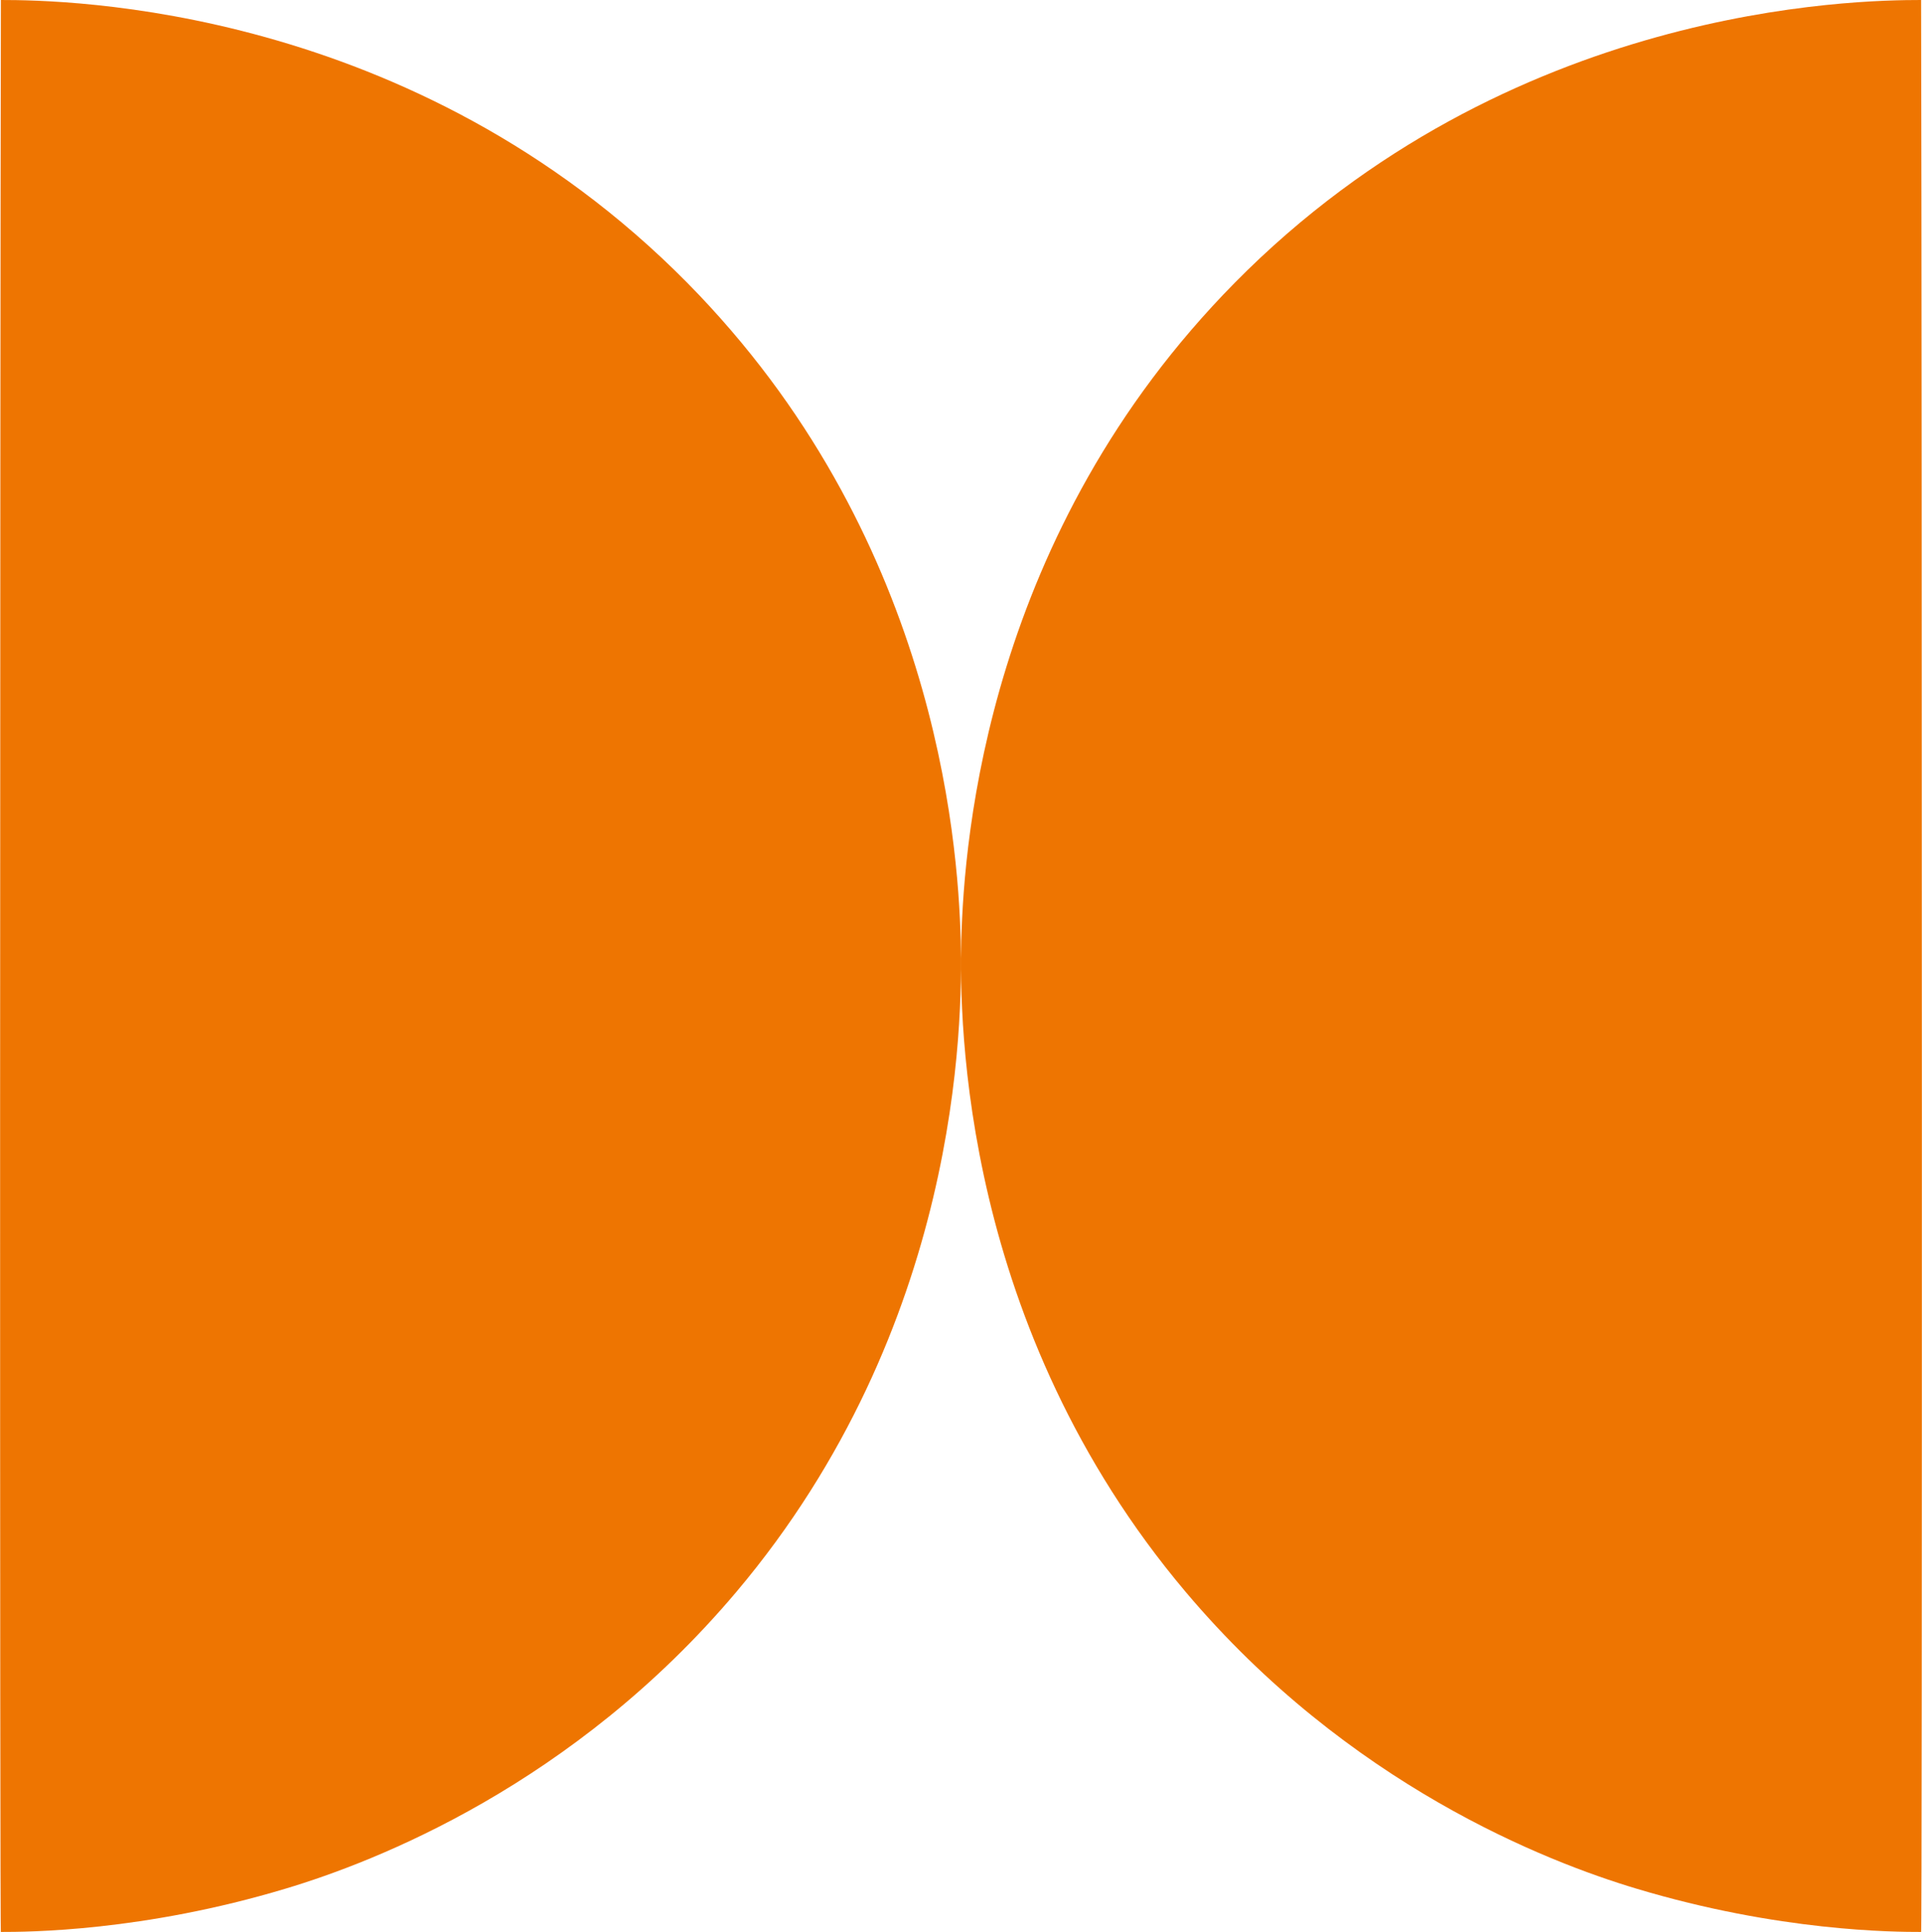
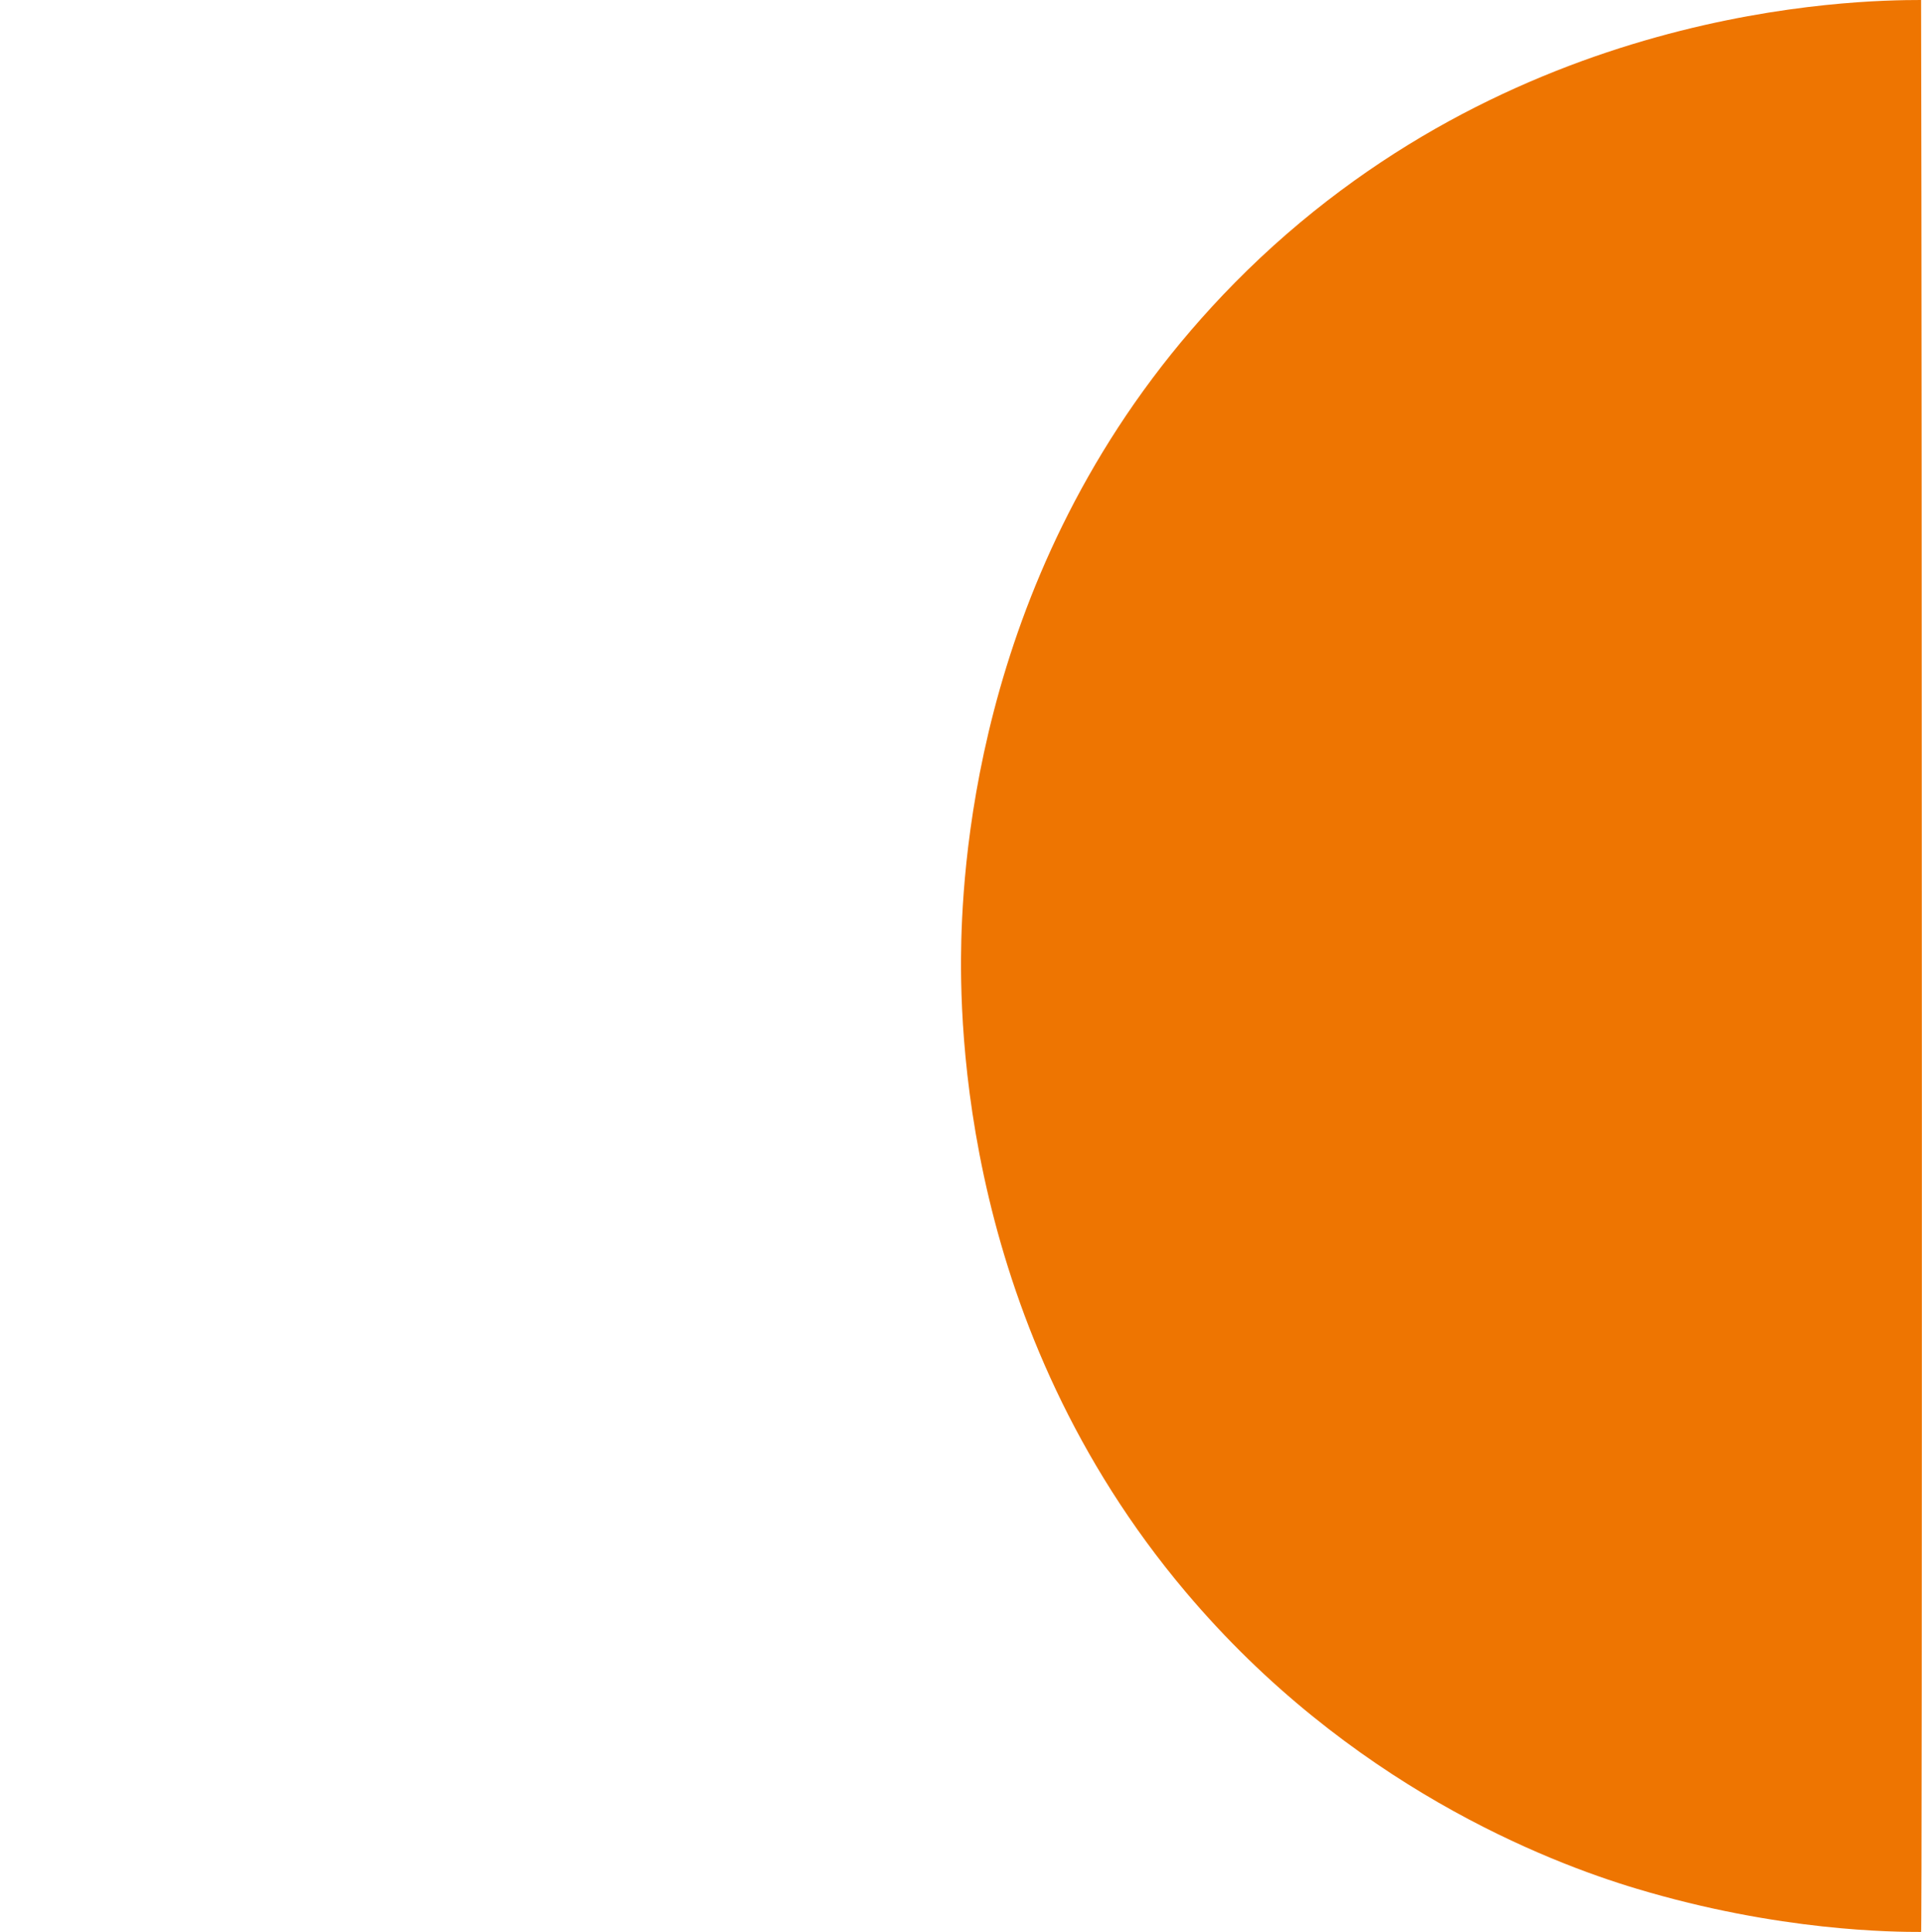
<svg xmlns="http://www.w3.org/2000/svg" id="Calque_2" data-name="Calque 2" viewBox="0 0 63.82 64.15">
  <defs>
    <style>      .cls-1 {        fill: #ee7501;      }    </style>
  </defs>
  <g id="Forme_colab" data-name="Forme colab">
    <g>
-       <path class="cls-1" d="M.03,0c-.03,13.06-.04,64.6,0,64.15.88,0,4.71-.01,9.46-1.44,2.97-.89,9.55-3.44,14.96-9.85,7.42-8.8,7.52-18.87,7.45-21.64-.09-3.44-.89-13.53-9.08-21.83C13.7.16,2.18,0,.03,0Z" />
      <path class="cls-1" d="M63.79,0c.03,13.06.04,64.6,0,64.15-.88,0-4.71-.01-9.46-1.44-2.97-.89-9.55-3.44-14.96-9.85-7.42-8.8-7.52-18.87-7.45-21.64.09-3.44.89-13.53,9.08-21.83C50.11.16,61.64,0,63.79,0Z" />
    </g>
  </g>
</svg>